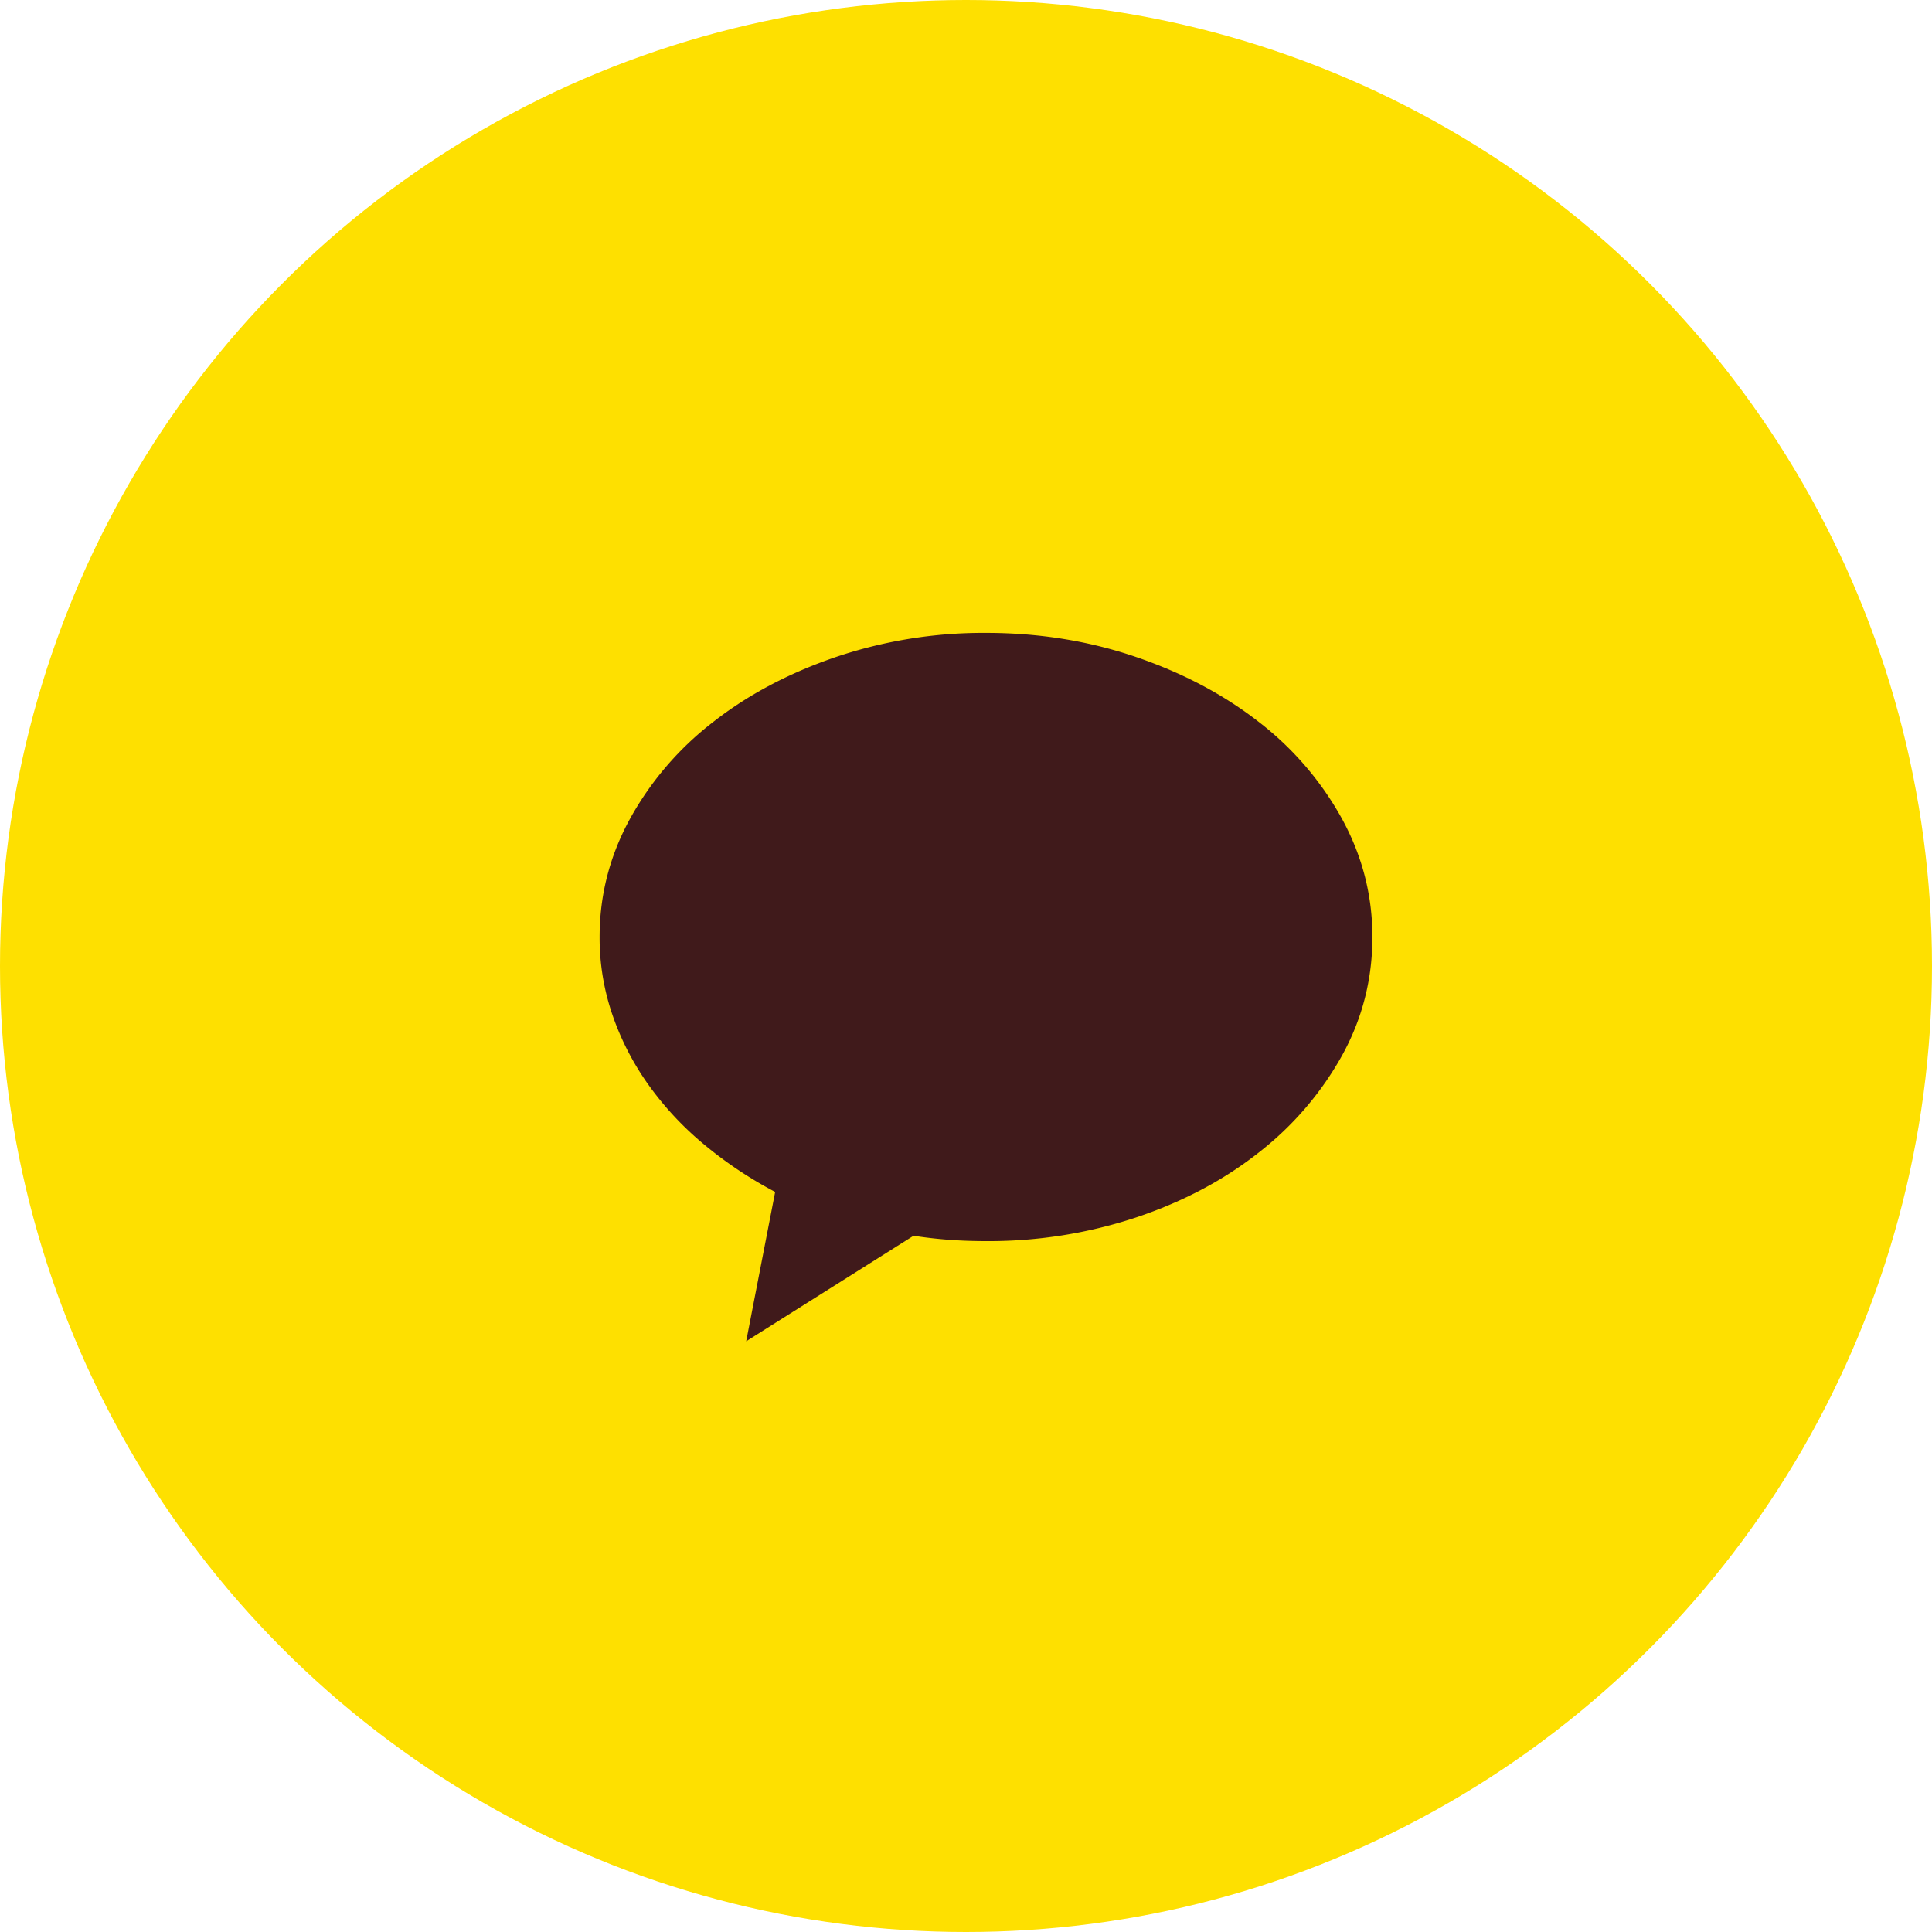
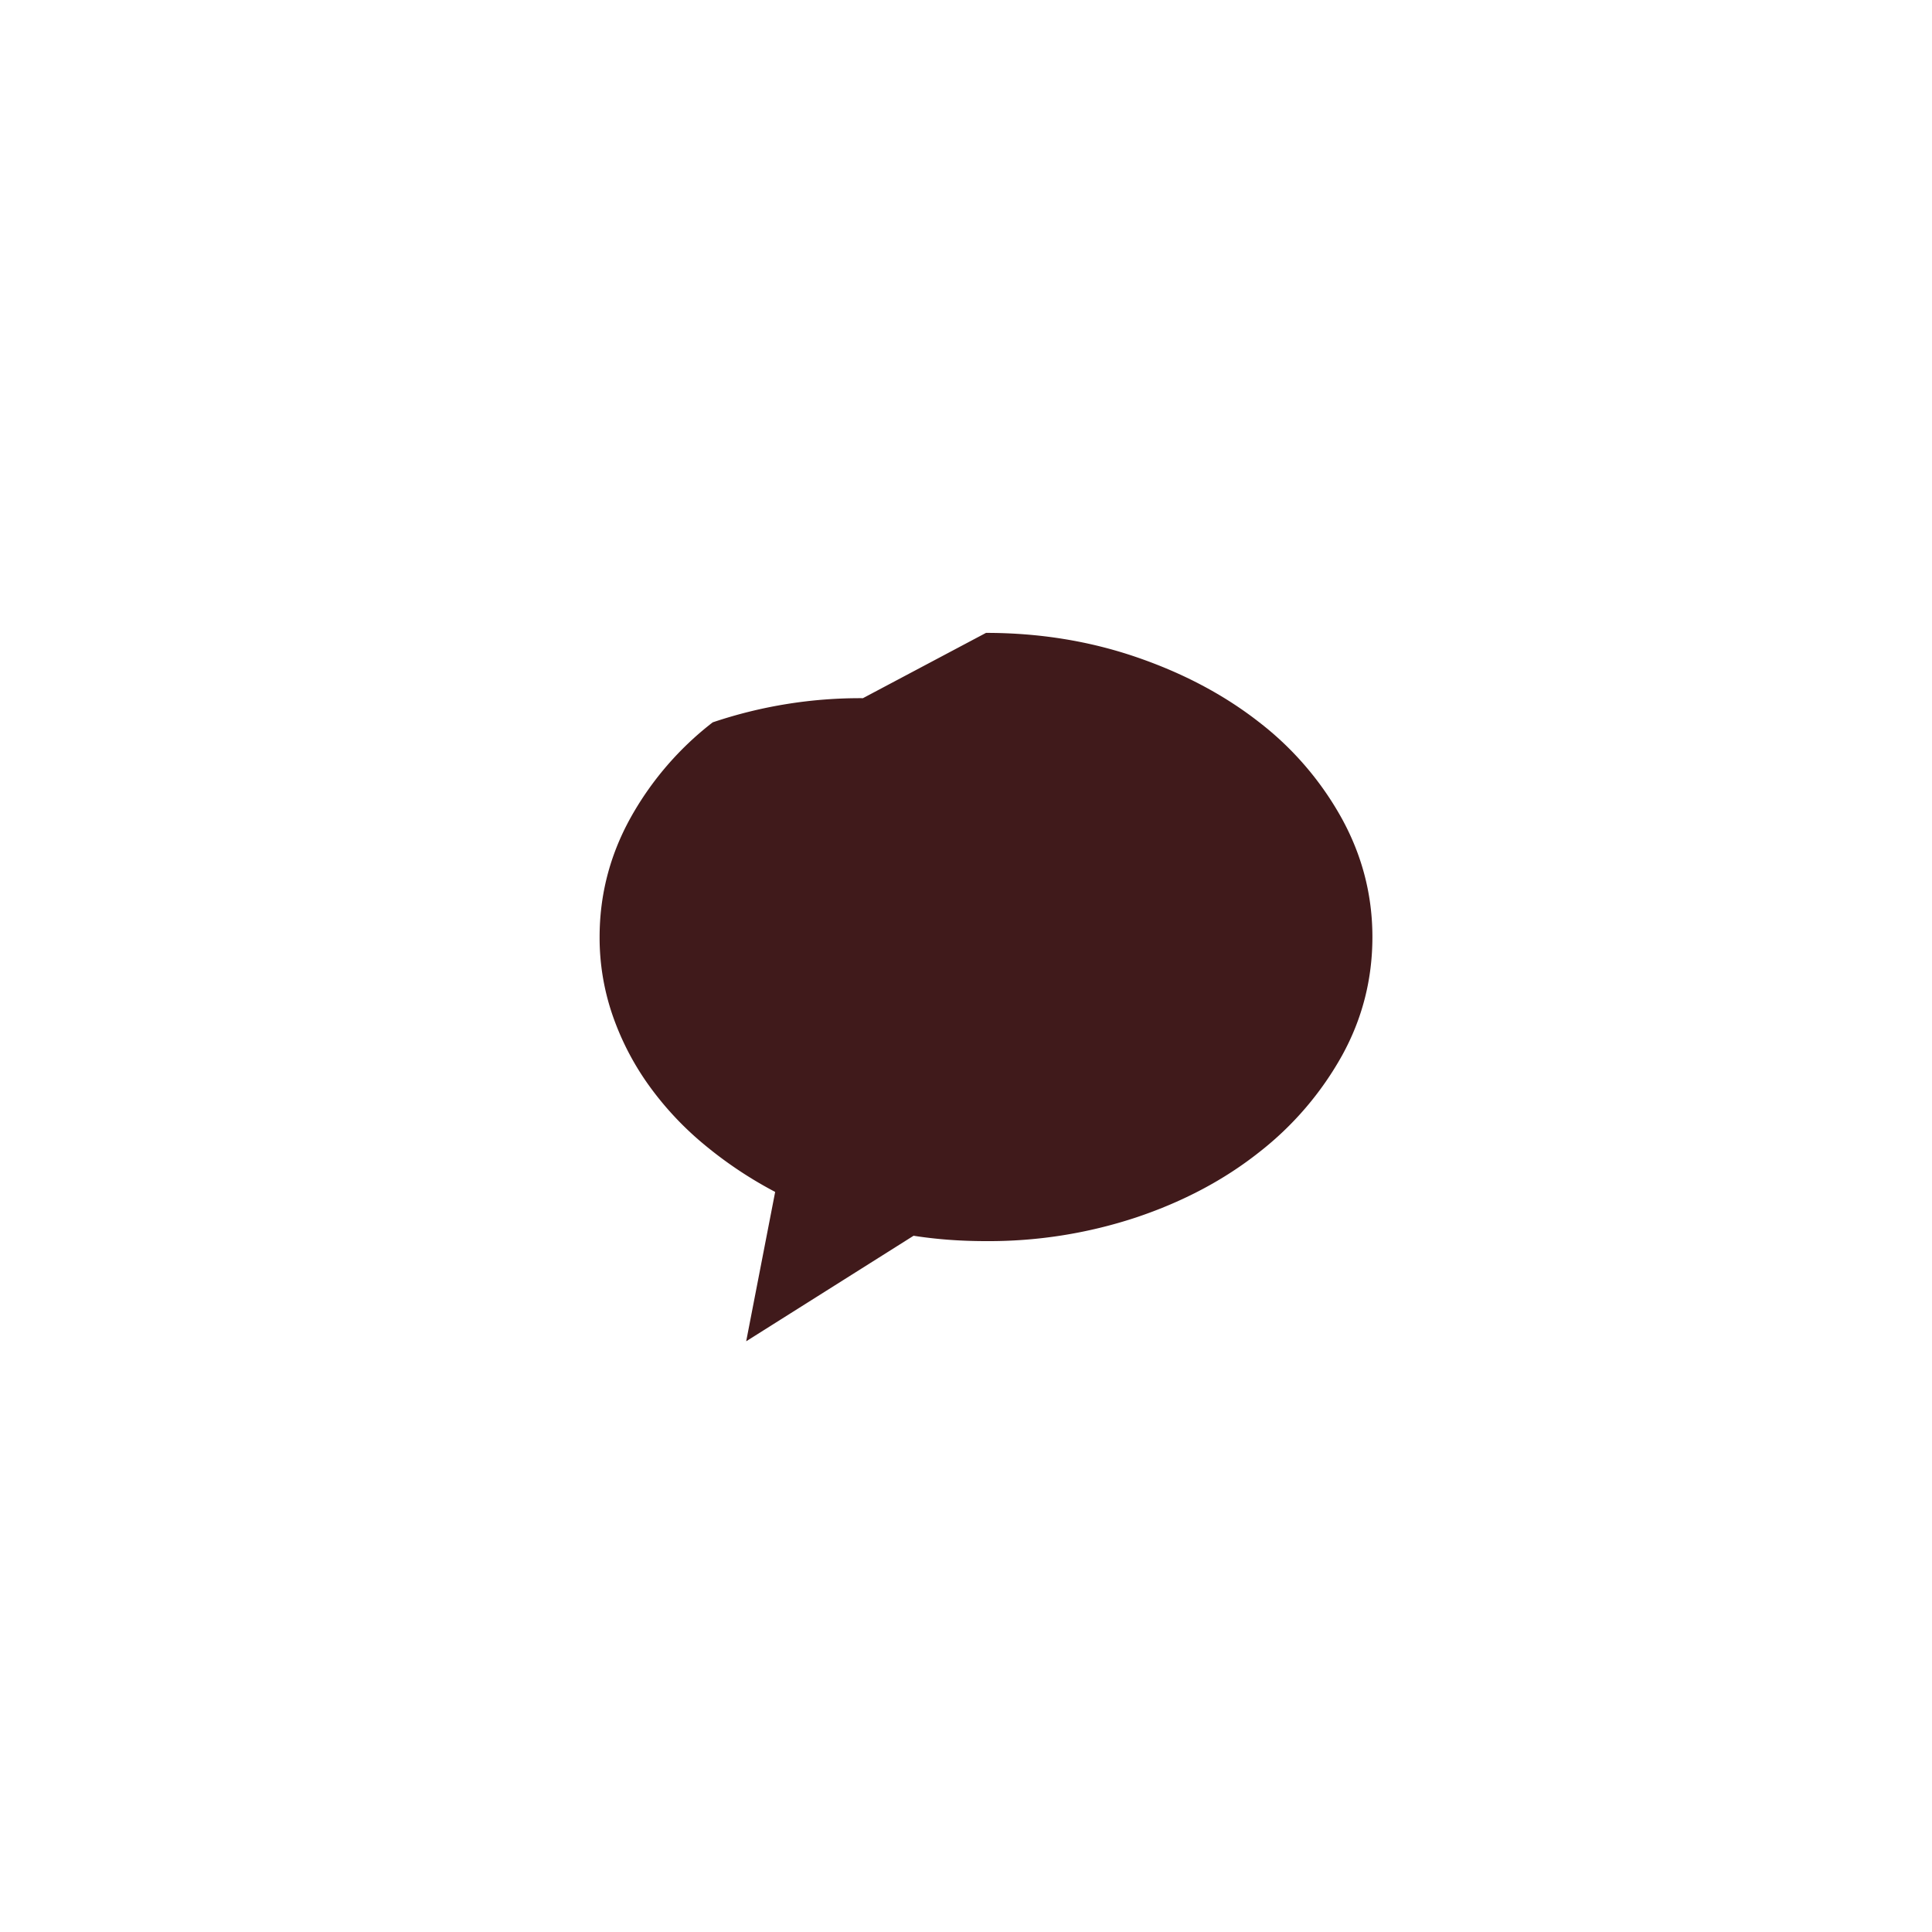
<svg xmlns="http://www.w3.org/2000/svg" width="45" height="45" viewBox="0 0 45 45">
  <g fill="none" fill-rule="evenodd">
-     <circle cx="22.5" cy="22.5" r="22.5" fill="#FEE000" />
-     <path fill="#401A1B" fill-rule="nonzero" d="M22.966 14.741c1.236 0 2.402.188 3.498.563 1.096.375 2.052.882 2.867 1.52a7.285 7.285 0 011.928 2.25c.471.862.707 1.778.707 2.75 0 .987-.236 1.907-.707 2.761a7.447 7.447 0 01-1.928 2.25c-.815.646-1.77 1.153-2.867 1.521a10.919 10.919 0 01-3.498.552c-.296 0-.584-.01-.865-.031-.28-.021-.555-.052-.822-.094l-3.899 2.458.675-3.479a9.498 9.498 0 01-1.666-1.114 7.368 7.368 0 01-1.296-1.396 6.365 6.365 0 01-.832-1.625 5.54 5.54 0 01-.295-1.802c0-.973.235-1.89.706-2.75a7.285 7.285 0 011.928-2.25c.815-.64 1.77-1.146 2.867-1.521a10.734 10.734 0 013.499-.563z" />
+     <path fill="#401A1B" fill-rule="nonzero" d="M22.966 14.741c1.236 0 2.402.188 3.498.563 1.096.375 2.052.882 2.867 1.52a7.285 7.285 0 011.928 2.25c.471.862.707 1.778.707 2.75 0 .987-.236 1.907-.707 2.761a7.447 7.447 0 01-1.928 2.25c-.815.646-1.77 1.153-2.867 1.521a10.919 10.919 0 01-3.498.552c-.296 0-.584-.01-.865-.031-.28-.021-.555-.052-.822-.094l-3.899 2.458.675-3.479a9.498 9.498 0 01-1.666-1.114 7.368 7.368 0 01-1.296-1.396 6.365 6.365 0 01-.832-1.625 5.54 5.54 0 01-.295-1.802c0-.973.235-1.89.706-2.75a7.285 7.285 0 011.928-2.25a10.734 10.734 0 013.499-.563z" />
  </g>
</svg>